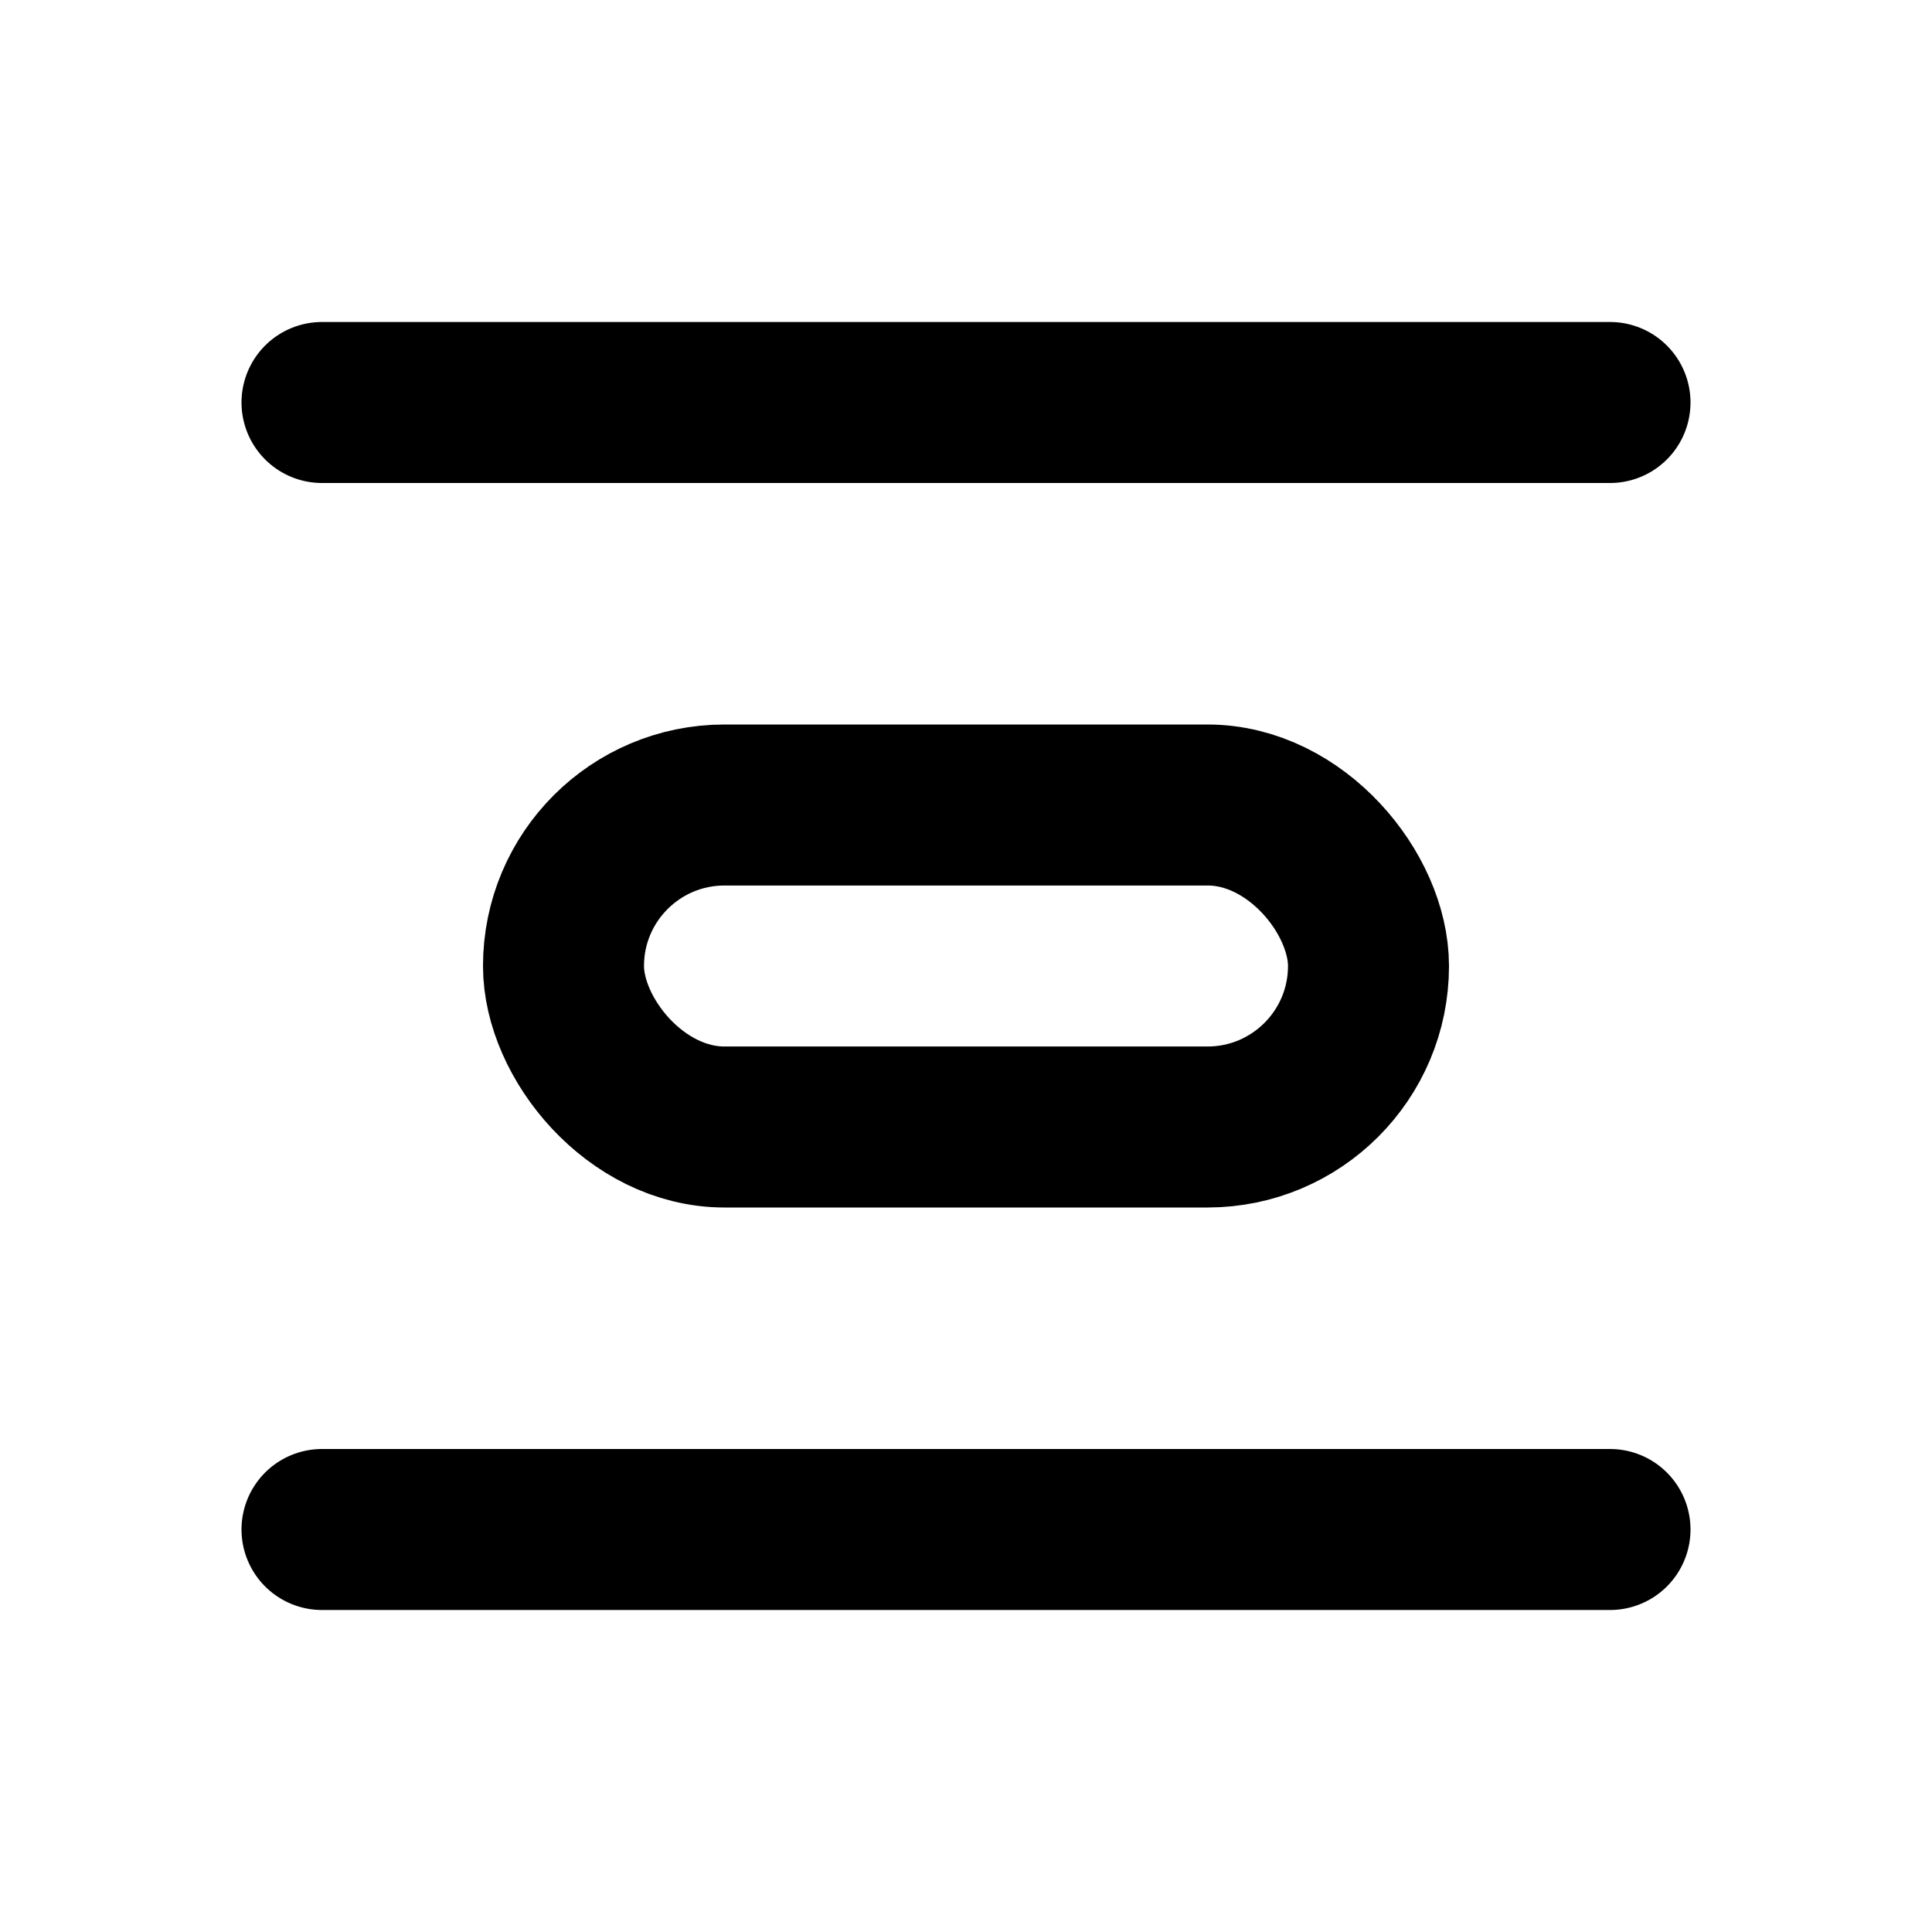
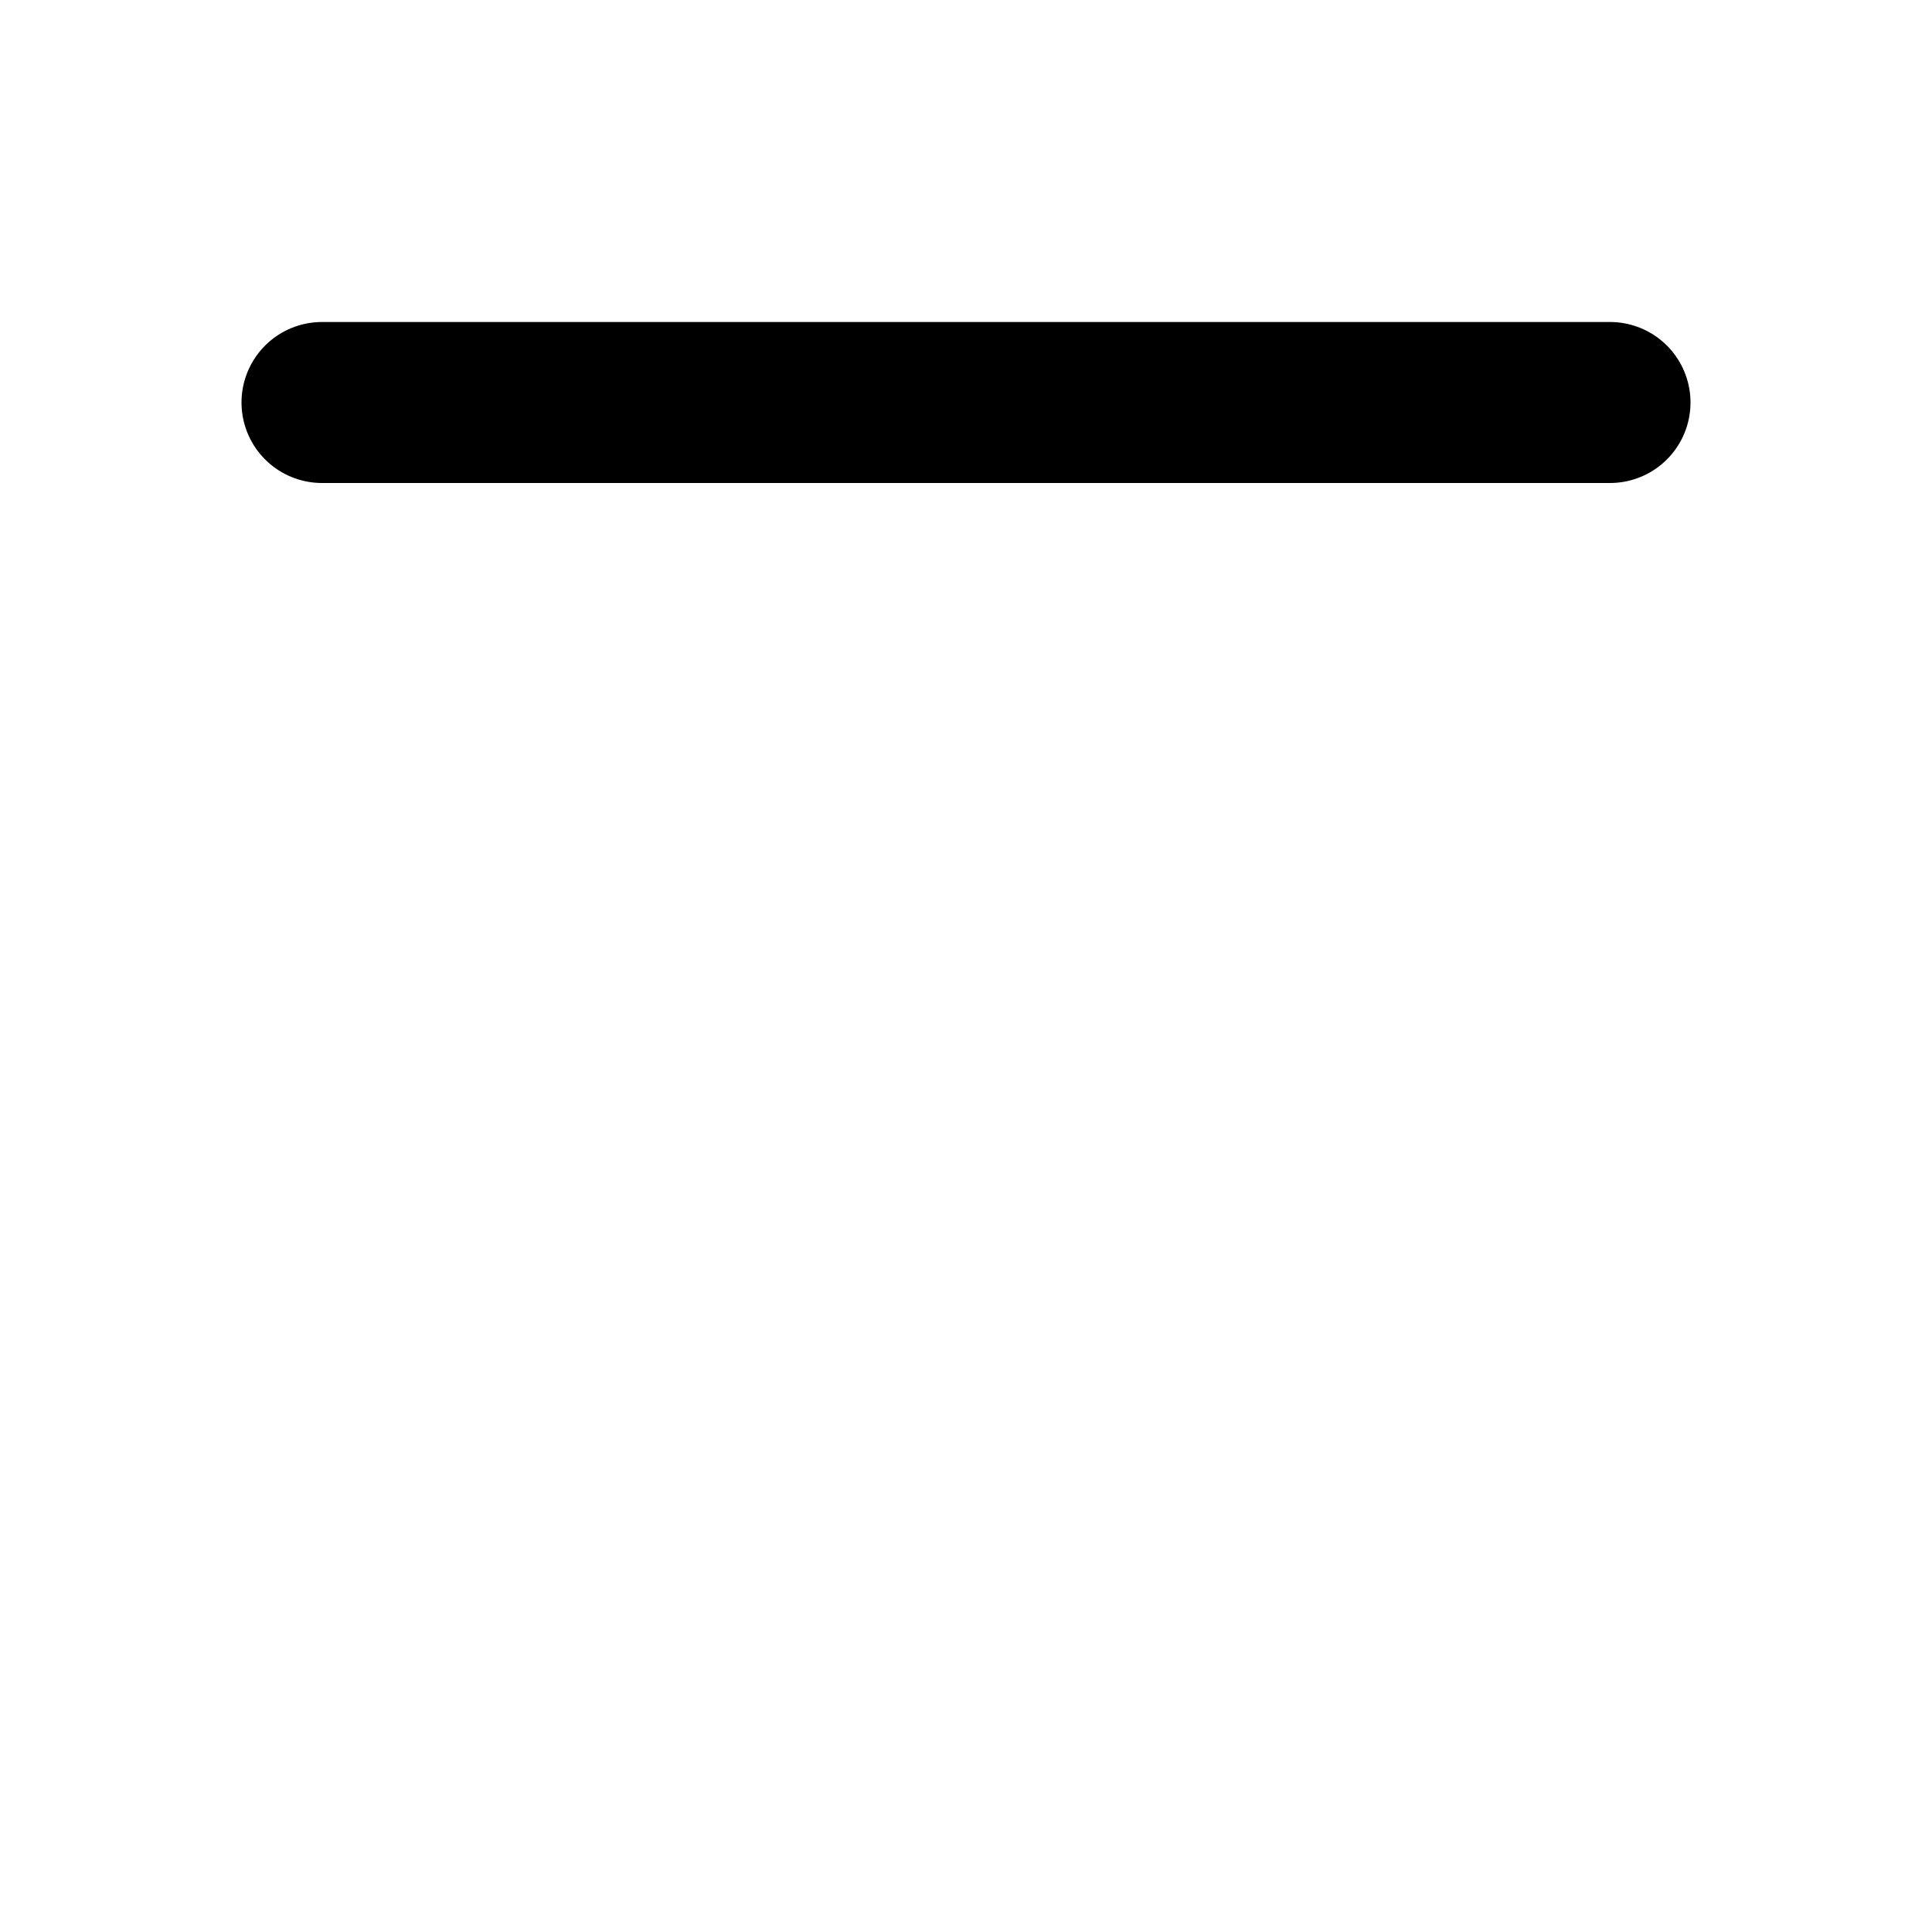
<svg xmlns="http://www.w3.org/2000/svg" width="800px" height="800px" viewBox="0 0 24 24" fill="none">
  <path d="M4 5H20" stroke="#000000" stroke-linecap="round" stroke-linejoin="round" stroke-width="2" />
-   <path d="M4 19H20" stroke="#000000" stroke-linecap="round" stroke-linejoin="round" stroke-width="2" />
-   <rect height="4" rx="2" stroke="#000000" stroke-linecap="round" stroke-linejoin="round" stroke-width="2" width="10" x="7" y="10" />
</svg>